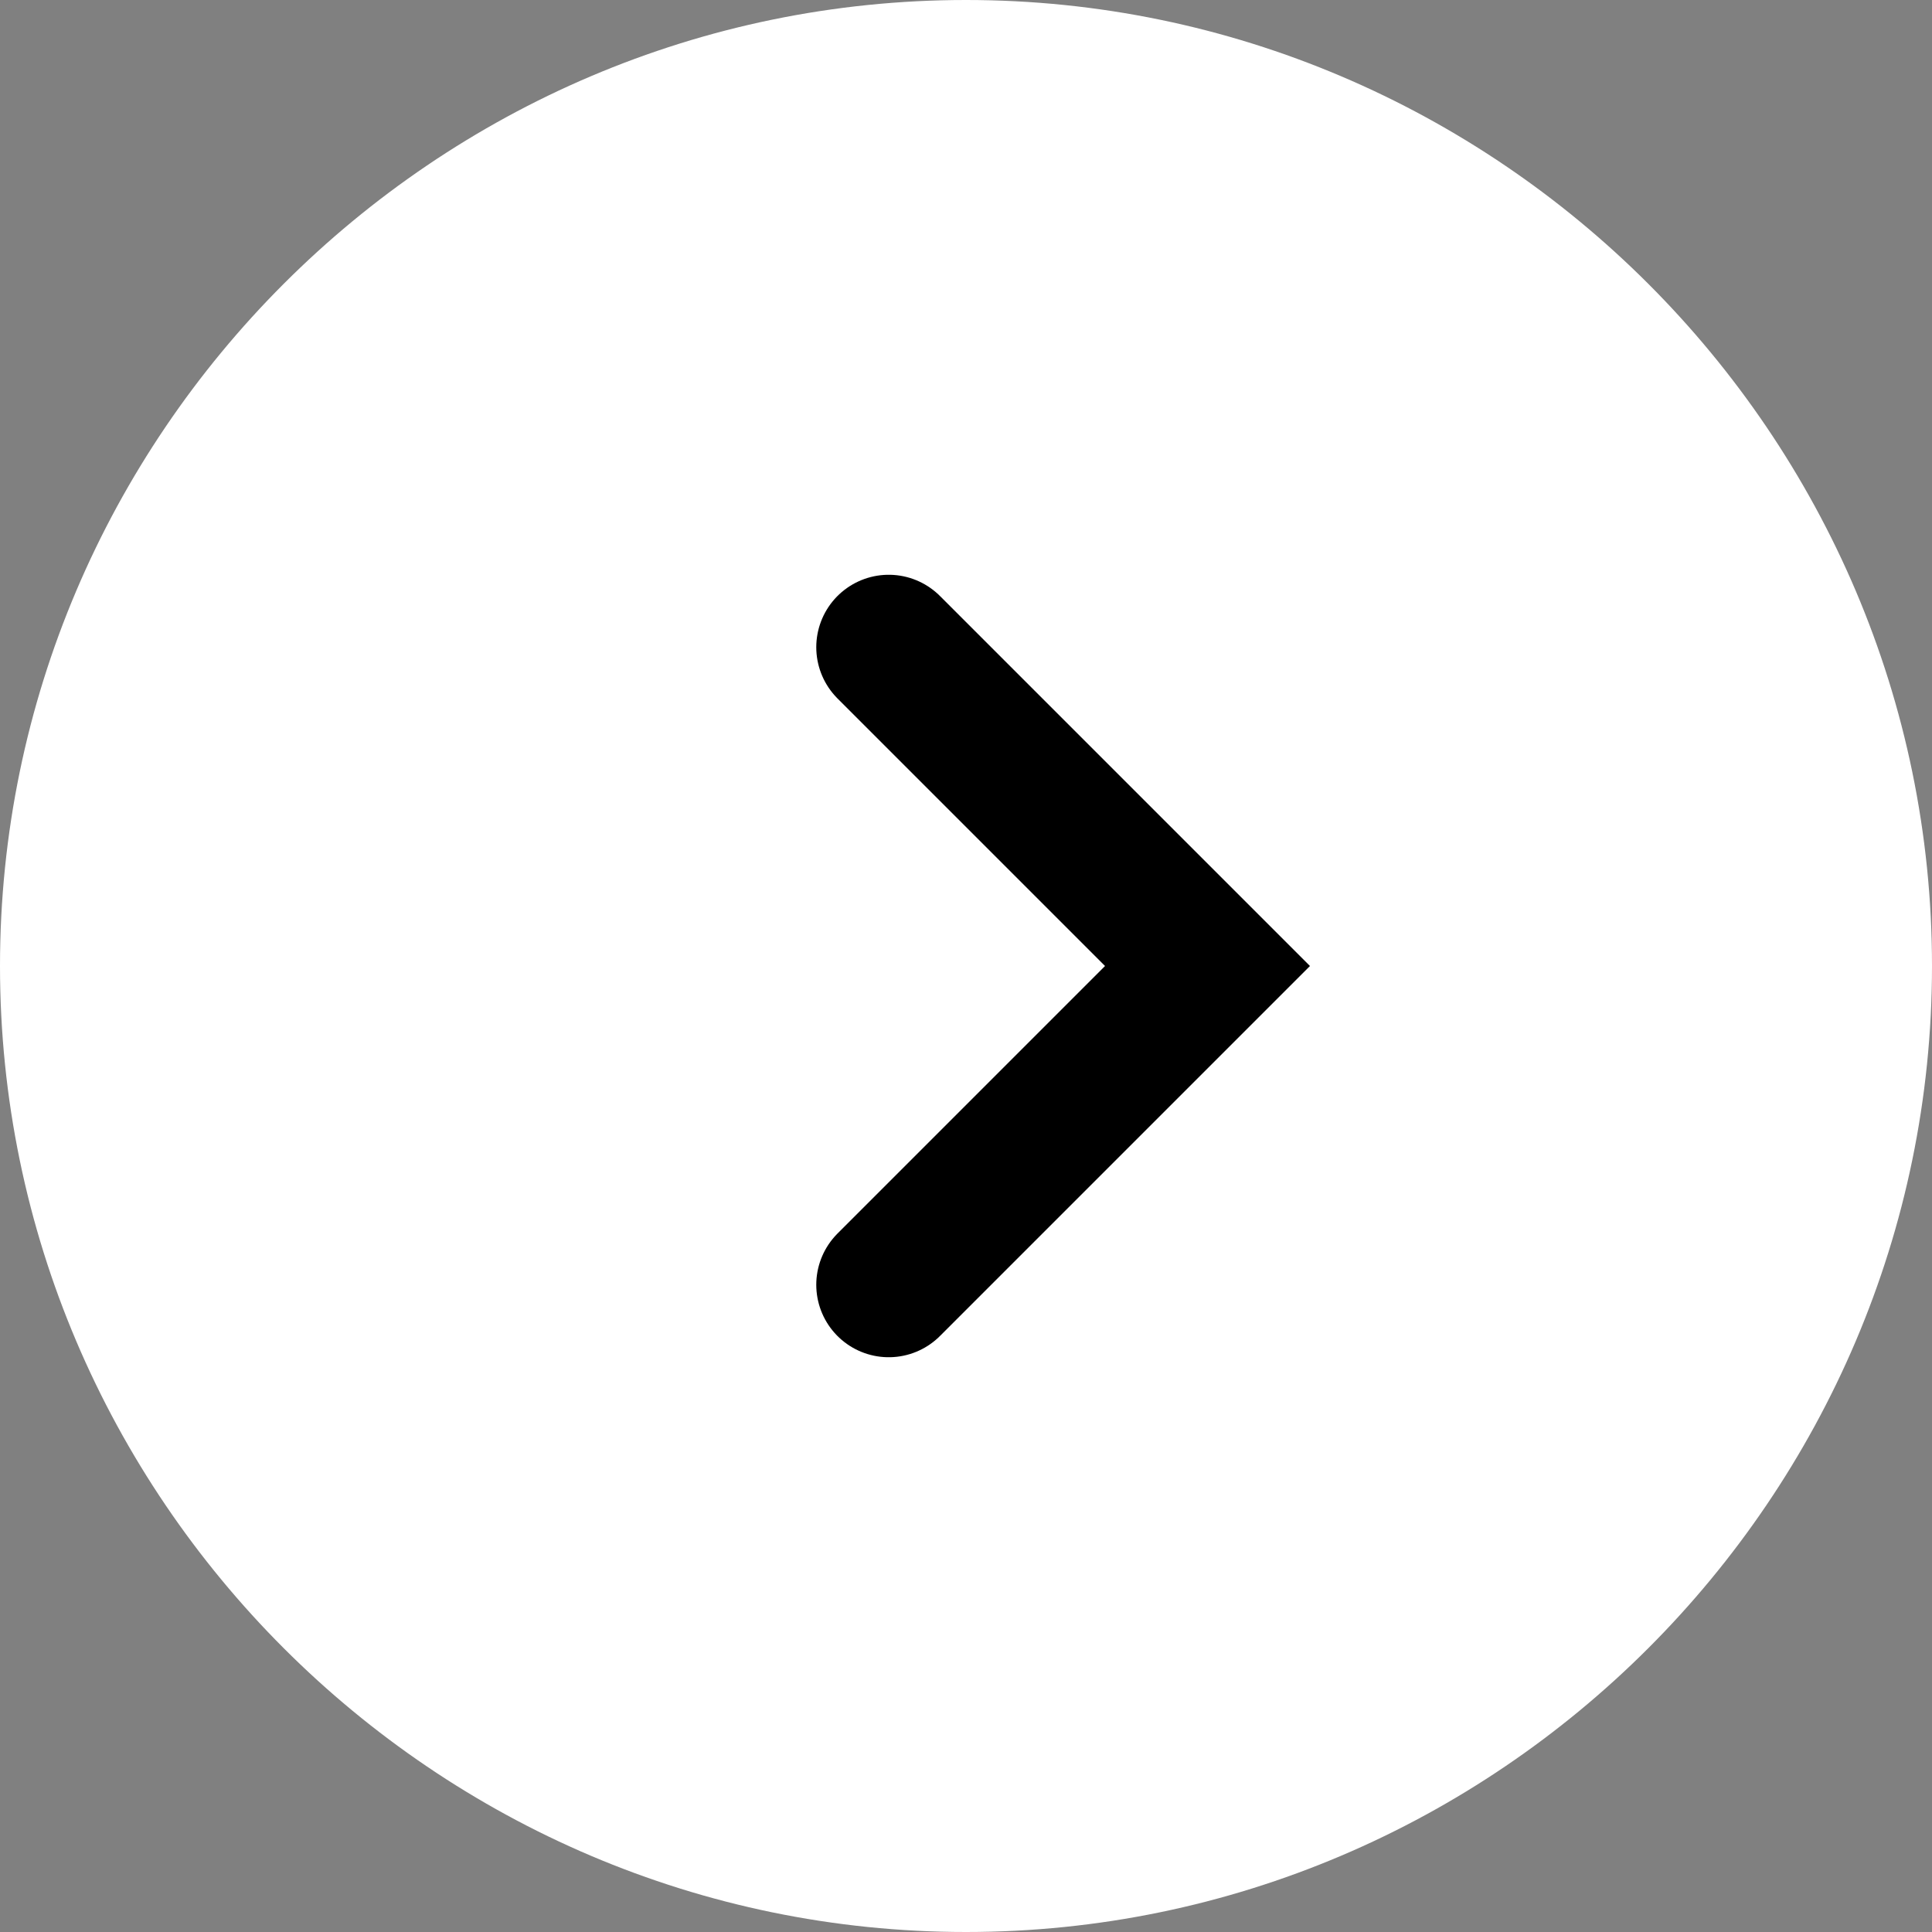
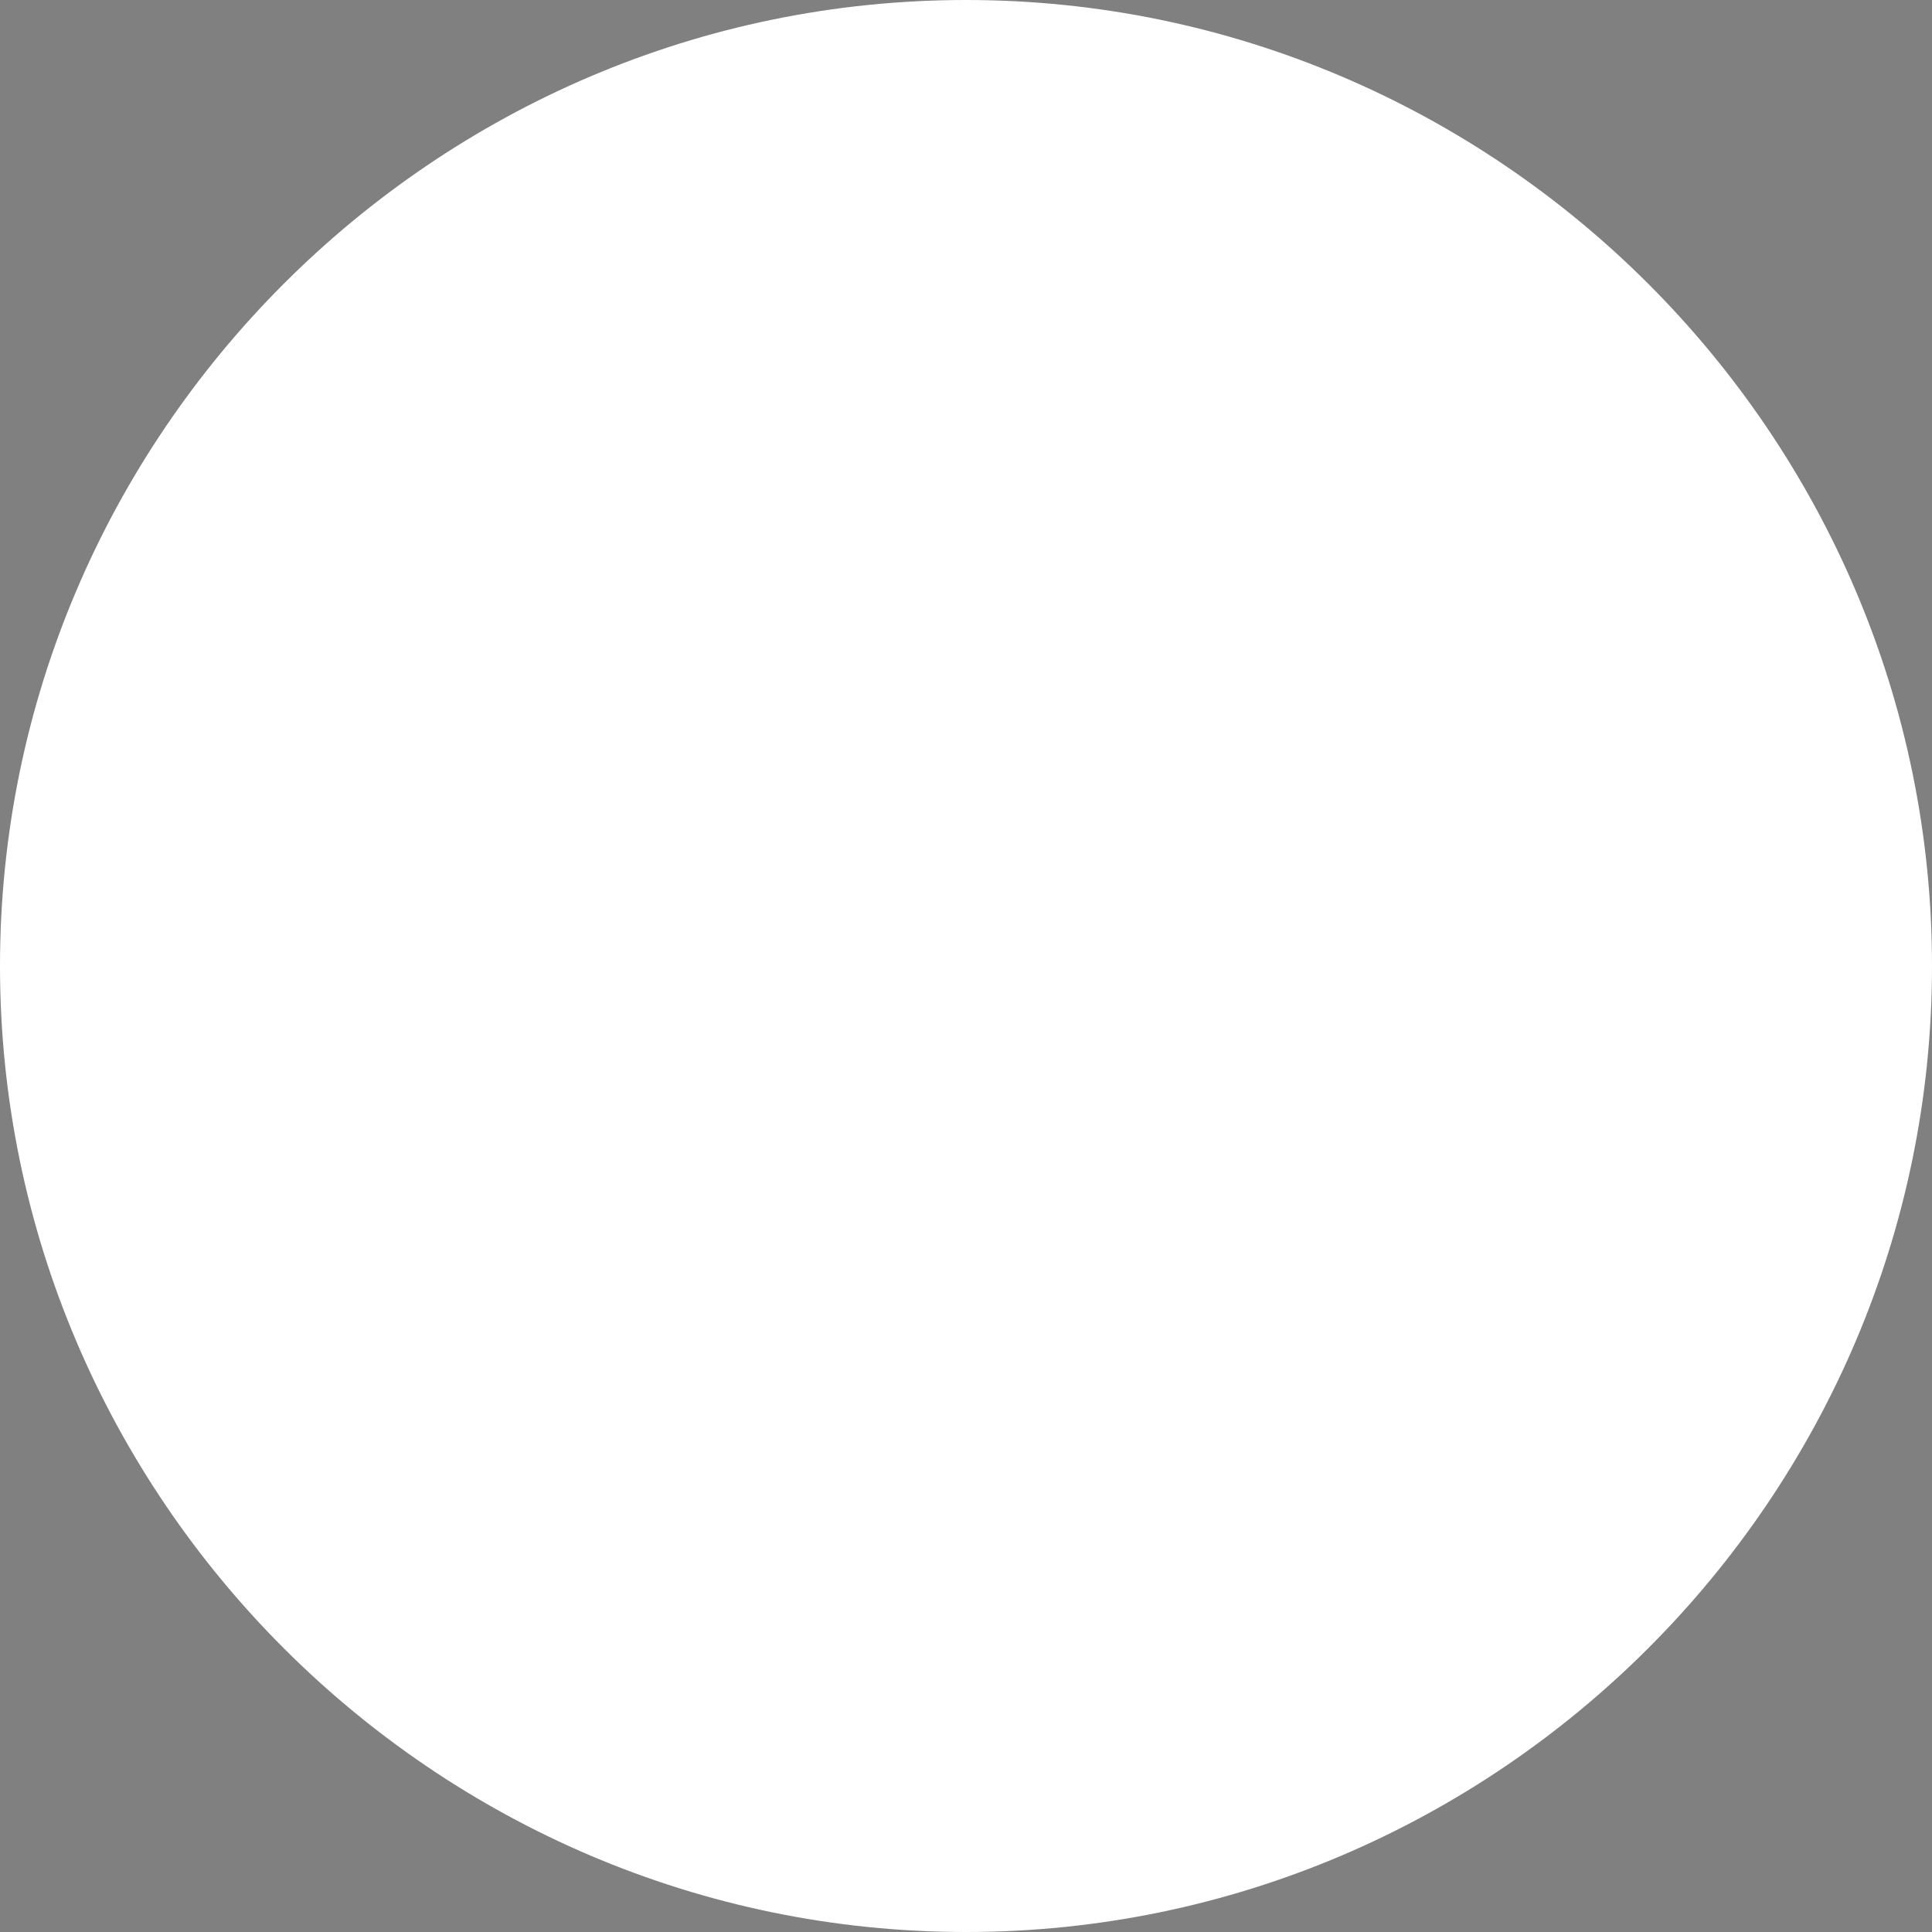
<svg xmlns="http://www.w3.org/2000/svg" version="1.2" viewBox="0 0 20 20" width="20" height="20">
  <rect x="0" y="0" width="20" height="20" fill="#808080" stroke="none" />
  <title>group-838578</title>
  <style>
		.s0 { fill: #ffffff } 
		.s1 { fill: none;stroke: #000000;stroke-linecap: round;stroke-width: 1.5 } 
	</style>
  <g id="Layer 1">
    <path class="s0" d="m0 10c0-5.5 4.5-10 10-10 5.5 0 10 4.5 10 10 0 5.5-4.5 10-10 10-5.5 0-10-4.5-10-10z" />
-     <path class="s1" d="m9.2 13.3l3.3-3.3-3.3-3.3" />
  </g>
</svg>